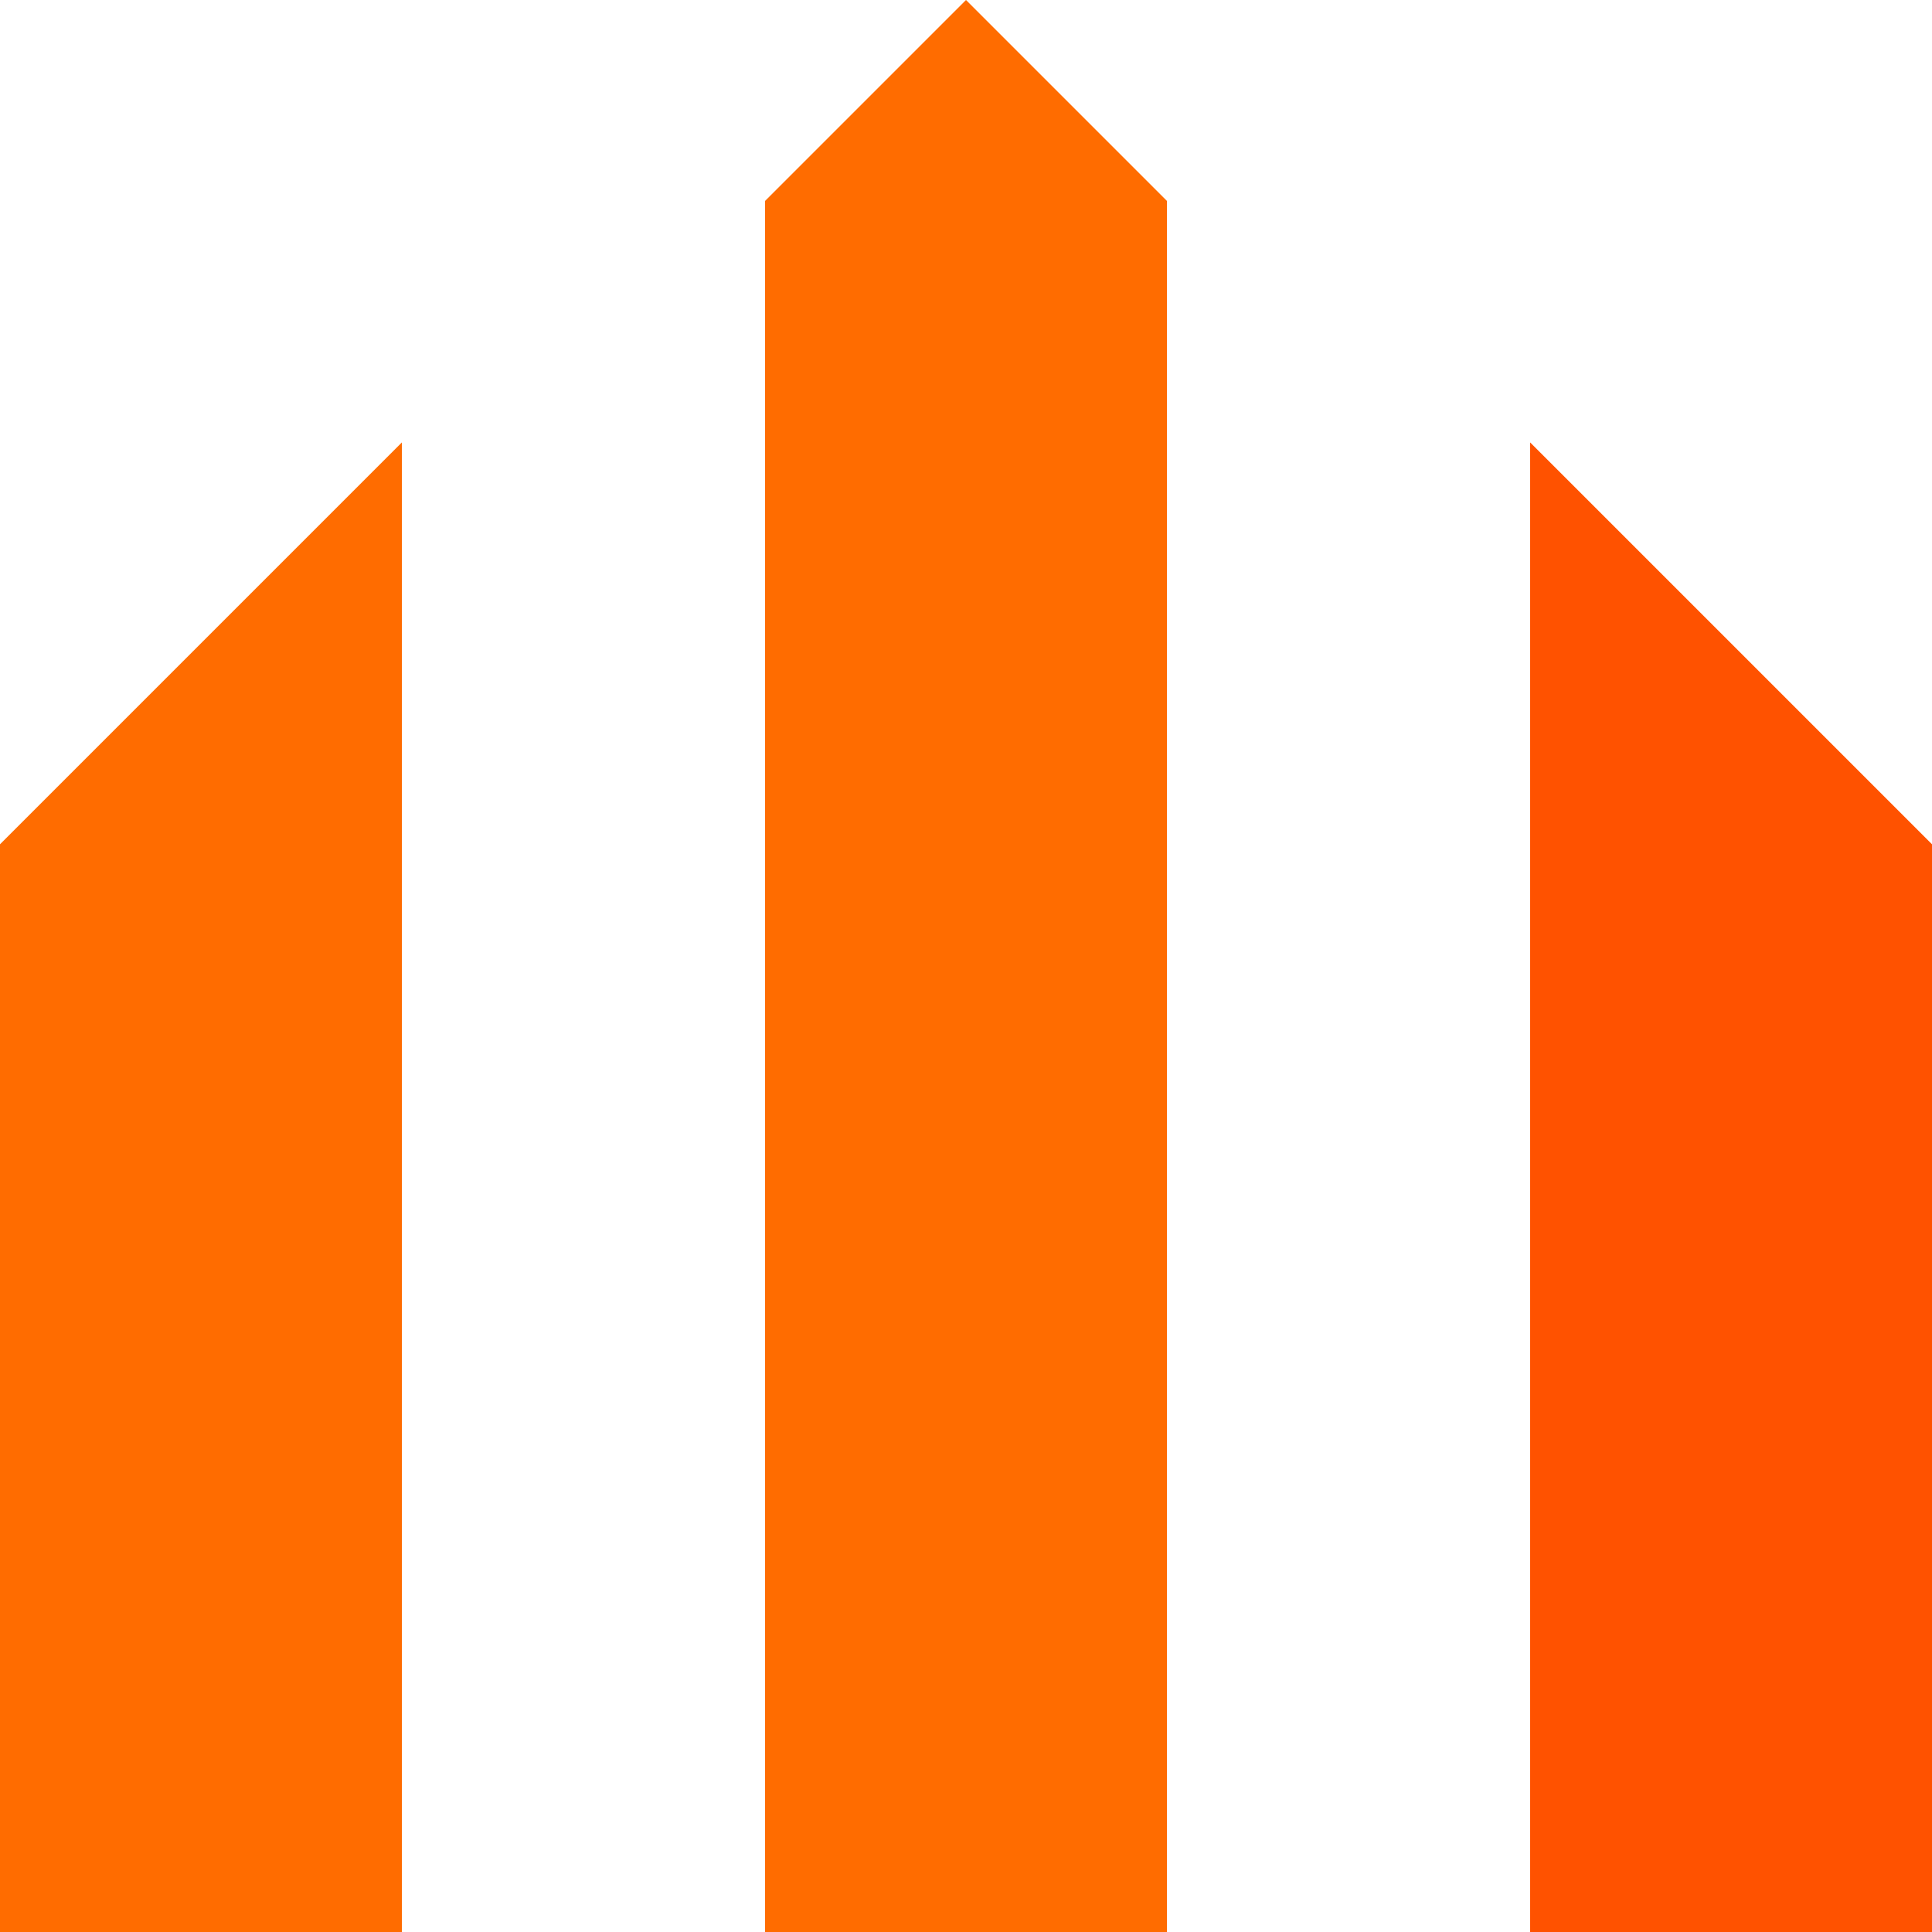
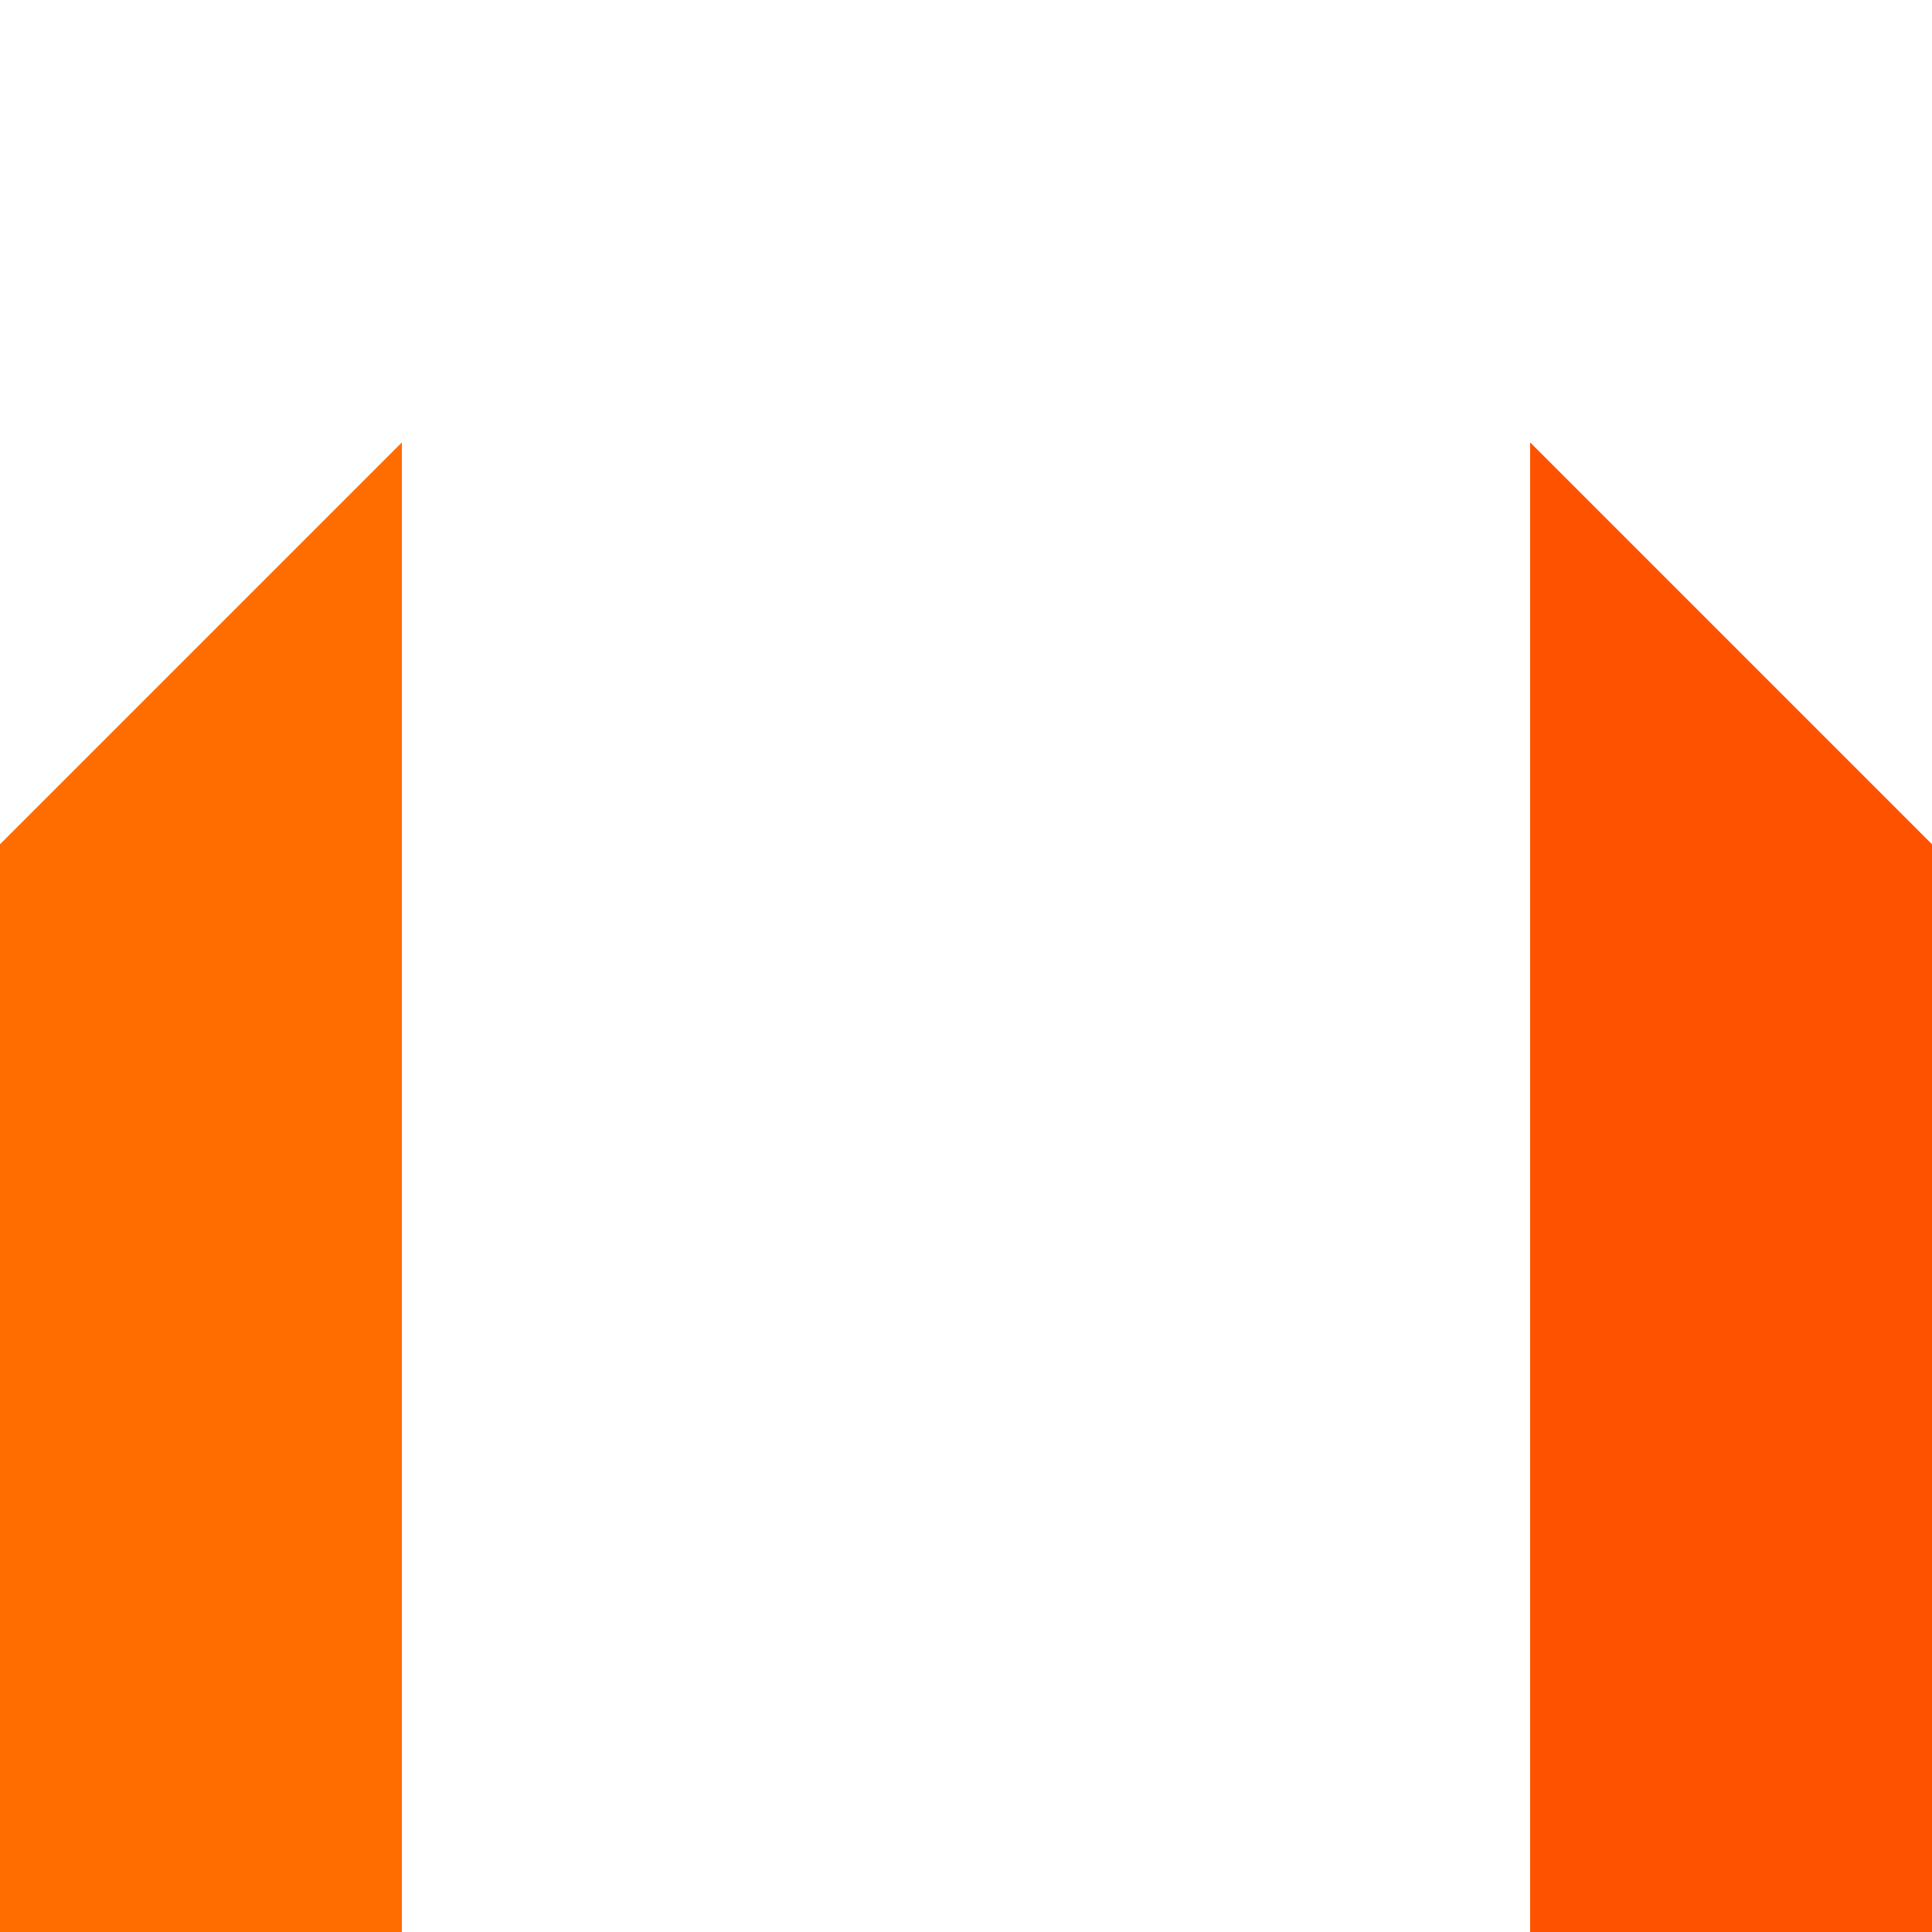
<svg xmlns="http://www.w3.org/2000/svg" version="1.1" id="Layer_1" x="0px" y="0px" viewBox="0 0 100 100" style="enable-background:new 0 0 100 100;">
  <style type="text/css">
	.st0{fill:#FF6C00;}
	.st1{fill:#FF5200;}
</style>
  <g id="Design_Coordination_1_">
    <g>
      <polygon class="st0" points="0,43.7 0,100 20.8,100 20.8,22.9" />
    </g>
    <g>
-       <polygon class="st0" points="39.6,10.4 39.6,100 60.4,100 60.4,10.4 50,0" />
-     </g>
+       </g>
    <g>
      <polygon class="st1" points="79.2,100 100,100 100,43.7 79.2,22.9" />
    </g>
  </g>
</svg>